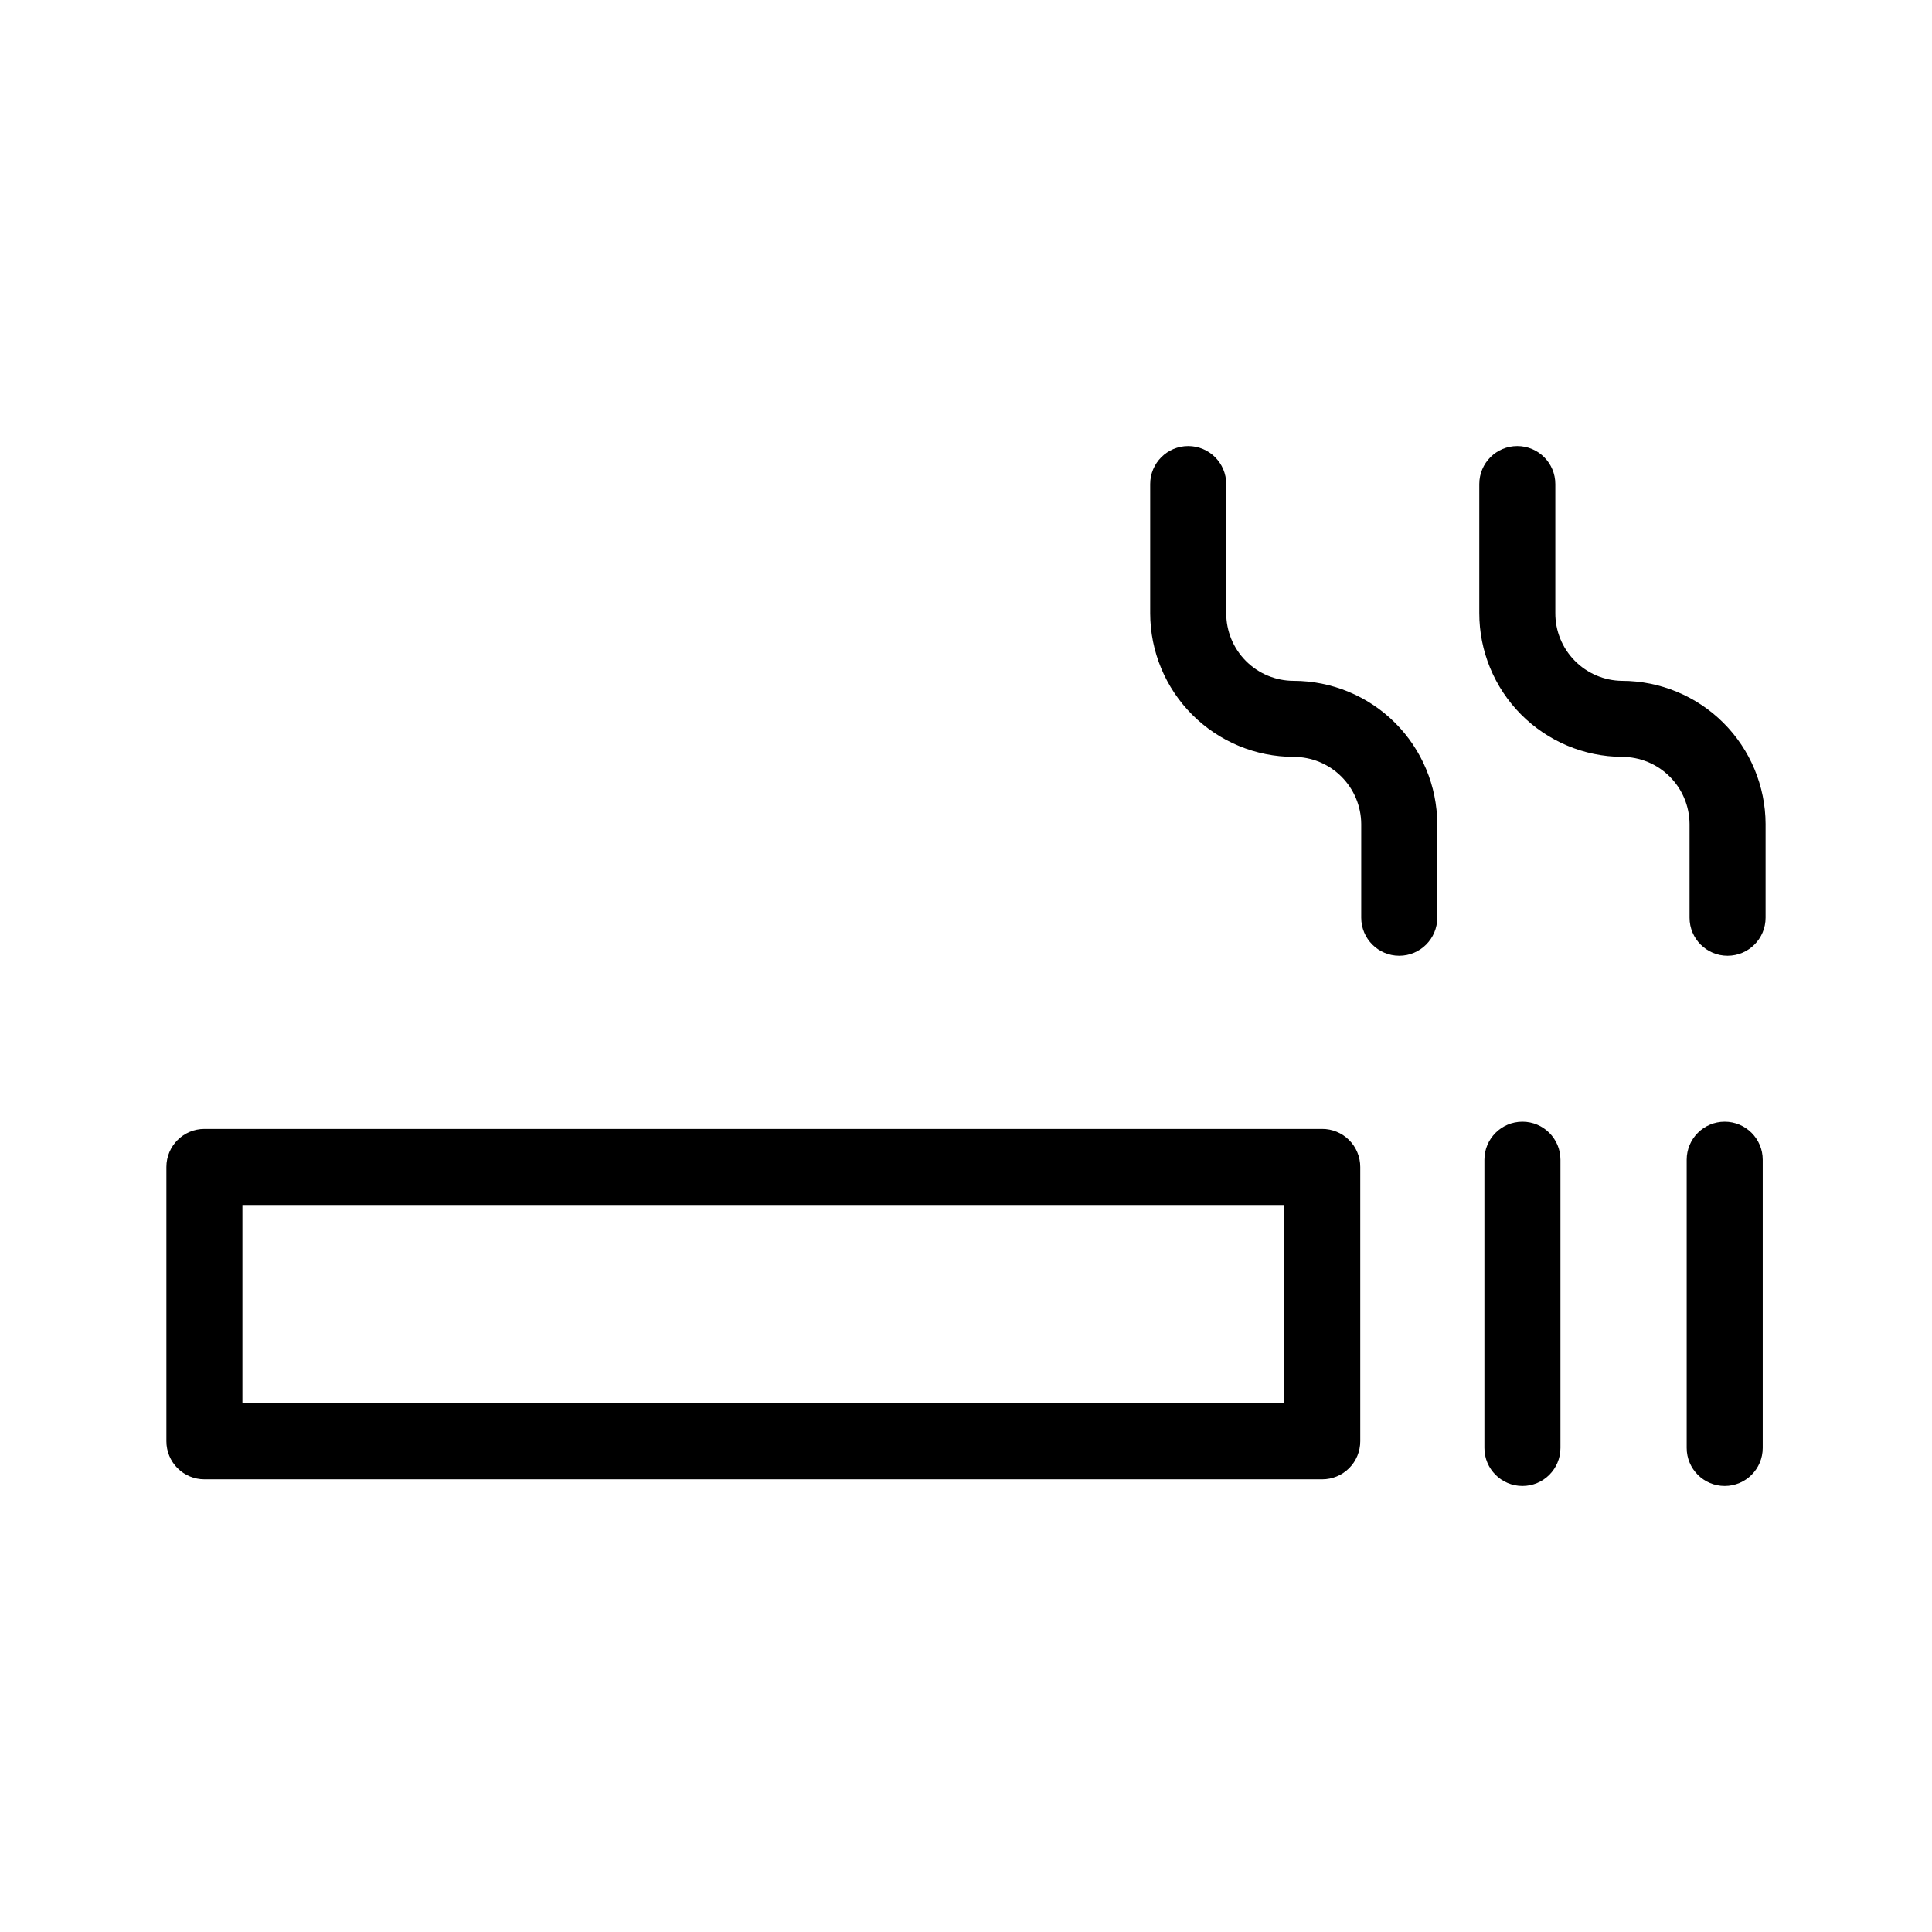
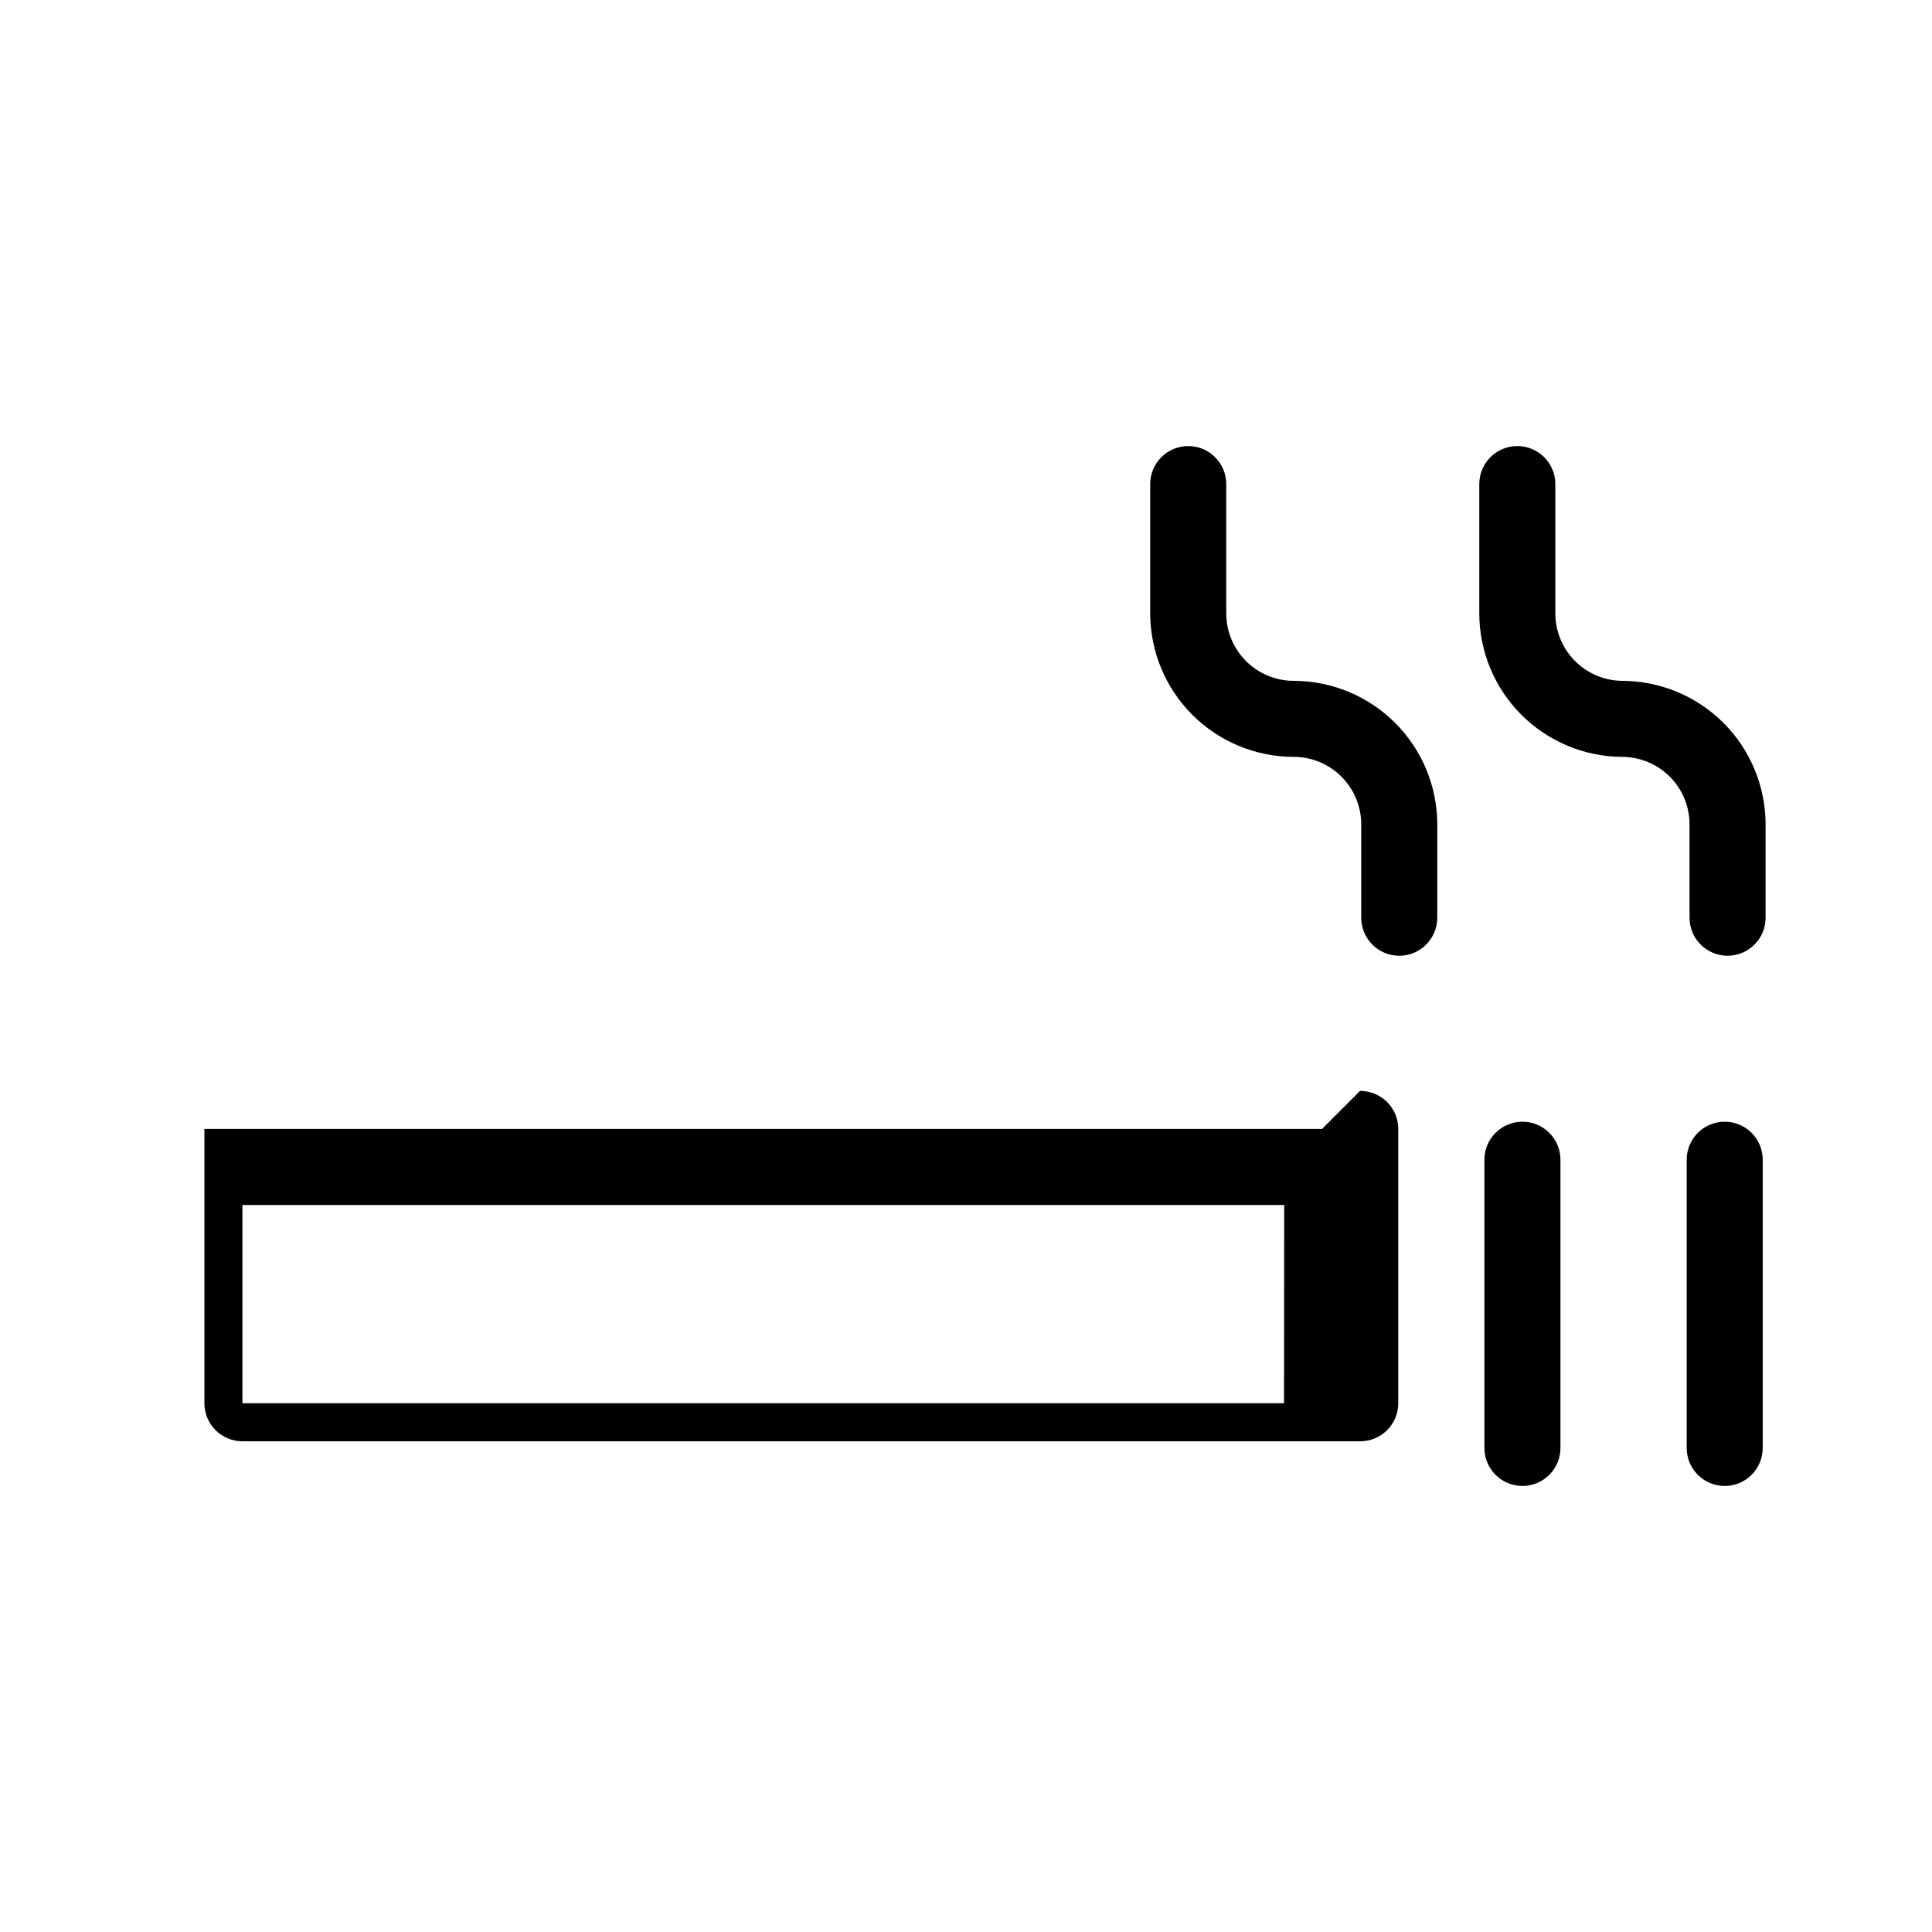
<svg xmlns="http://www.w3.org/2000/svg" fill="#000000" width="800px" height="800px" version="1.1" viewBox="144 144 512 512">
-   <path d="m494.36 443.18h-296.19c-5.562 0-10.074 4.512-10.074 10.074v72.699c0 2.676 1.059 5.238 2.949 7.125 1.891 1.891 4.453 2.953 7.125 2.953h296.24c2.672 0 5.234-1.062 7.125-2.953 1.887-1.887 2.949-4.449 2.949-7.125v-72.699c0-2.68-1.066-5.25-2.969-7.141-1.902-1.891-4.477-2.949-7.156-2.934zm-10.078 72.699h-276.04v-52.547h276.09zm73.254-64.539v76.379c0 5.562-4.512 10.074-10.074 10.074-5.566 0-10.078-4.512-10.078-10.074v-76.379c0-5.562 4.512-10.074 10.078-10.074 5.562 0 10.074 4.512 10.074 10.074zm53.605 0v76.379c0 5.562-4.512 10.074-10.074 10.074-5.566 0-10.078-4.512-10.078-10.074v-76.379c0-5.562 4.512-10.074 10.078-10.074 5.562 0 10.074 4.512 10.074 10.074zm-86.25-88.973v24.84c0 5.562-4.512 10.074-10.078 10.074s-10.074-4.512-10.074-10.074v-24.84c-0.027-4.727-1.926-9.25-5.277-12.582-3.348-3.332-7.883-5.203-12.609-5.203-10.086-0.012-19.75-4.023-26.883-11.156-7.129-7.129-11.141-16.797-11.156-26.879v-34.262c0-5.562 4.512-10.074 10.078-10.074 5.562 0 10.074 4.512 10.074 10.074v34.16c-0.027 4.762 1.848 9.336 5.203 12.711 3.359 3.375 7.922 5.273 12.684 5.273 10.066 0.016 19.719 4.012 26.848 11.121 7.125 7.109 11.148 16.75 11.191 26.816zm87.008 0v24.84c0 5.562-4.512 10.074-10.078 10.074-5.566 0-10.074-4.512-10.074-10.074v-24.84c-0.027-4.727-1.926-9.25-5.277-12.582-3.348-3.332-7.883-5.203-12.609-5.203-10.066-0.066-19.699-4.113-26.789-11.262-7.09-7.144-11.062-16.809-11.047-26.875v-34.16c0-5.562 4.512-10.074 10.074-10.074 5.566 0 10.078 4.512 10.078 10.074v34.16c-0.027 4.727 1.816 9.27 5.133 12.641 3.312 3.371 7.824 5.293 12.551 5.344 10.066 0.016 19.719 4.012 26.848 11.121 7.125 7.109 11.148 16.75 11.191 26.816z" />
+   <path d="m494.36 443.18h-296.19v72.699c0 2.676 1.059 5.238 2.949 7.125 1.891 1.891 4.453 2.953 7.125 2.953h296.24c2.672 0 5.234-1.062 7.125-2.953 1.887-1.887 2.949-4.449 2.949-7.125v-72.699c0-2.68-1.066-5.25-2.969-7.141-1.902-1.891-4.477-2.949-7.156-2.934zm-10.078 72.699h-276.04v-52.547h276.09zm73.254-64.539v76.379c0 5.562-4.512 10.074-10.074 10.074-5.566 0-10.078-4.512-10.078-10.074v-76.379c0-5.562 4.512-10.074 10.078-10.074 5.562 0 10.074 4.512 10.074 10.074zm53.605 0v76.379c0 5.562-4.512 10.074-10.074 10.074-5.566 0-10.078-4.512-10.078-10.074v-76.379c0-5.562 4.512-10.074 10.078-10.074 5.562 0 10.074 4.512 10.074 10.074zm-86.25-88.973v24.84c0 5.562-4.512 10.074-10.078 10.074s-10.074-4.512-10.074-10.074v-24.84c-0.027-4.727-1.926-9.25-5.277-12.582-3.348-3.332-7.883-5.203-12.609-5.203-10.086-0.012-19.75-4.023-26.883-11.156-7.129-7.129-11.141-16.797-11.156-26.879v-34.262c0-5.562 4.512-10.074 10.078-10.074 5.562 0 10.074 4.512 10.074 10.074v34.16c-0.027 4.762 1.848 9.336 5.203 12.711 3.359 3.375 7.922 5.273 12.684 5.273 10.066 0.016 19.719 4.012 26.848 11.121 7.125 7.109 11.148 16.75 11.191 26.816zm87.008 0v24.84c0 5.562-4.512 10.074-10.078 10.074-5.566 0-10.074-4.512-10.074-10.074v-24.84c-0.027-4.727-1.926-9.25-5.277-12.582-3.348-3.332-7.883-5.203-12.609-5.203-10.066-0.066-19.699-4.113-26.789-11.262-7.09-7.144-11.062-16.809-11.047-26.875v-34.16c0-5.562 4.512-10.074 10.074-10.074 5.566 0 10.078 4.512 10.078 10.074v34.16c-0.027 4.727 1.816 9.27 5.133 12.641 3.312 3.371 7.824 5.293 12.551 5.344 10.066 0.016 19.719 4.012 26.848 11.121 7.125 7.109 11.148 16.75 11.191 26.816z" />
</svg>